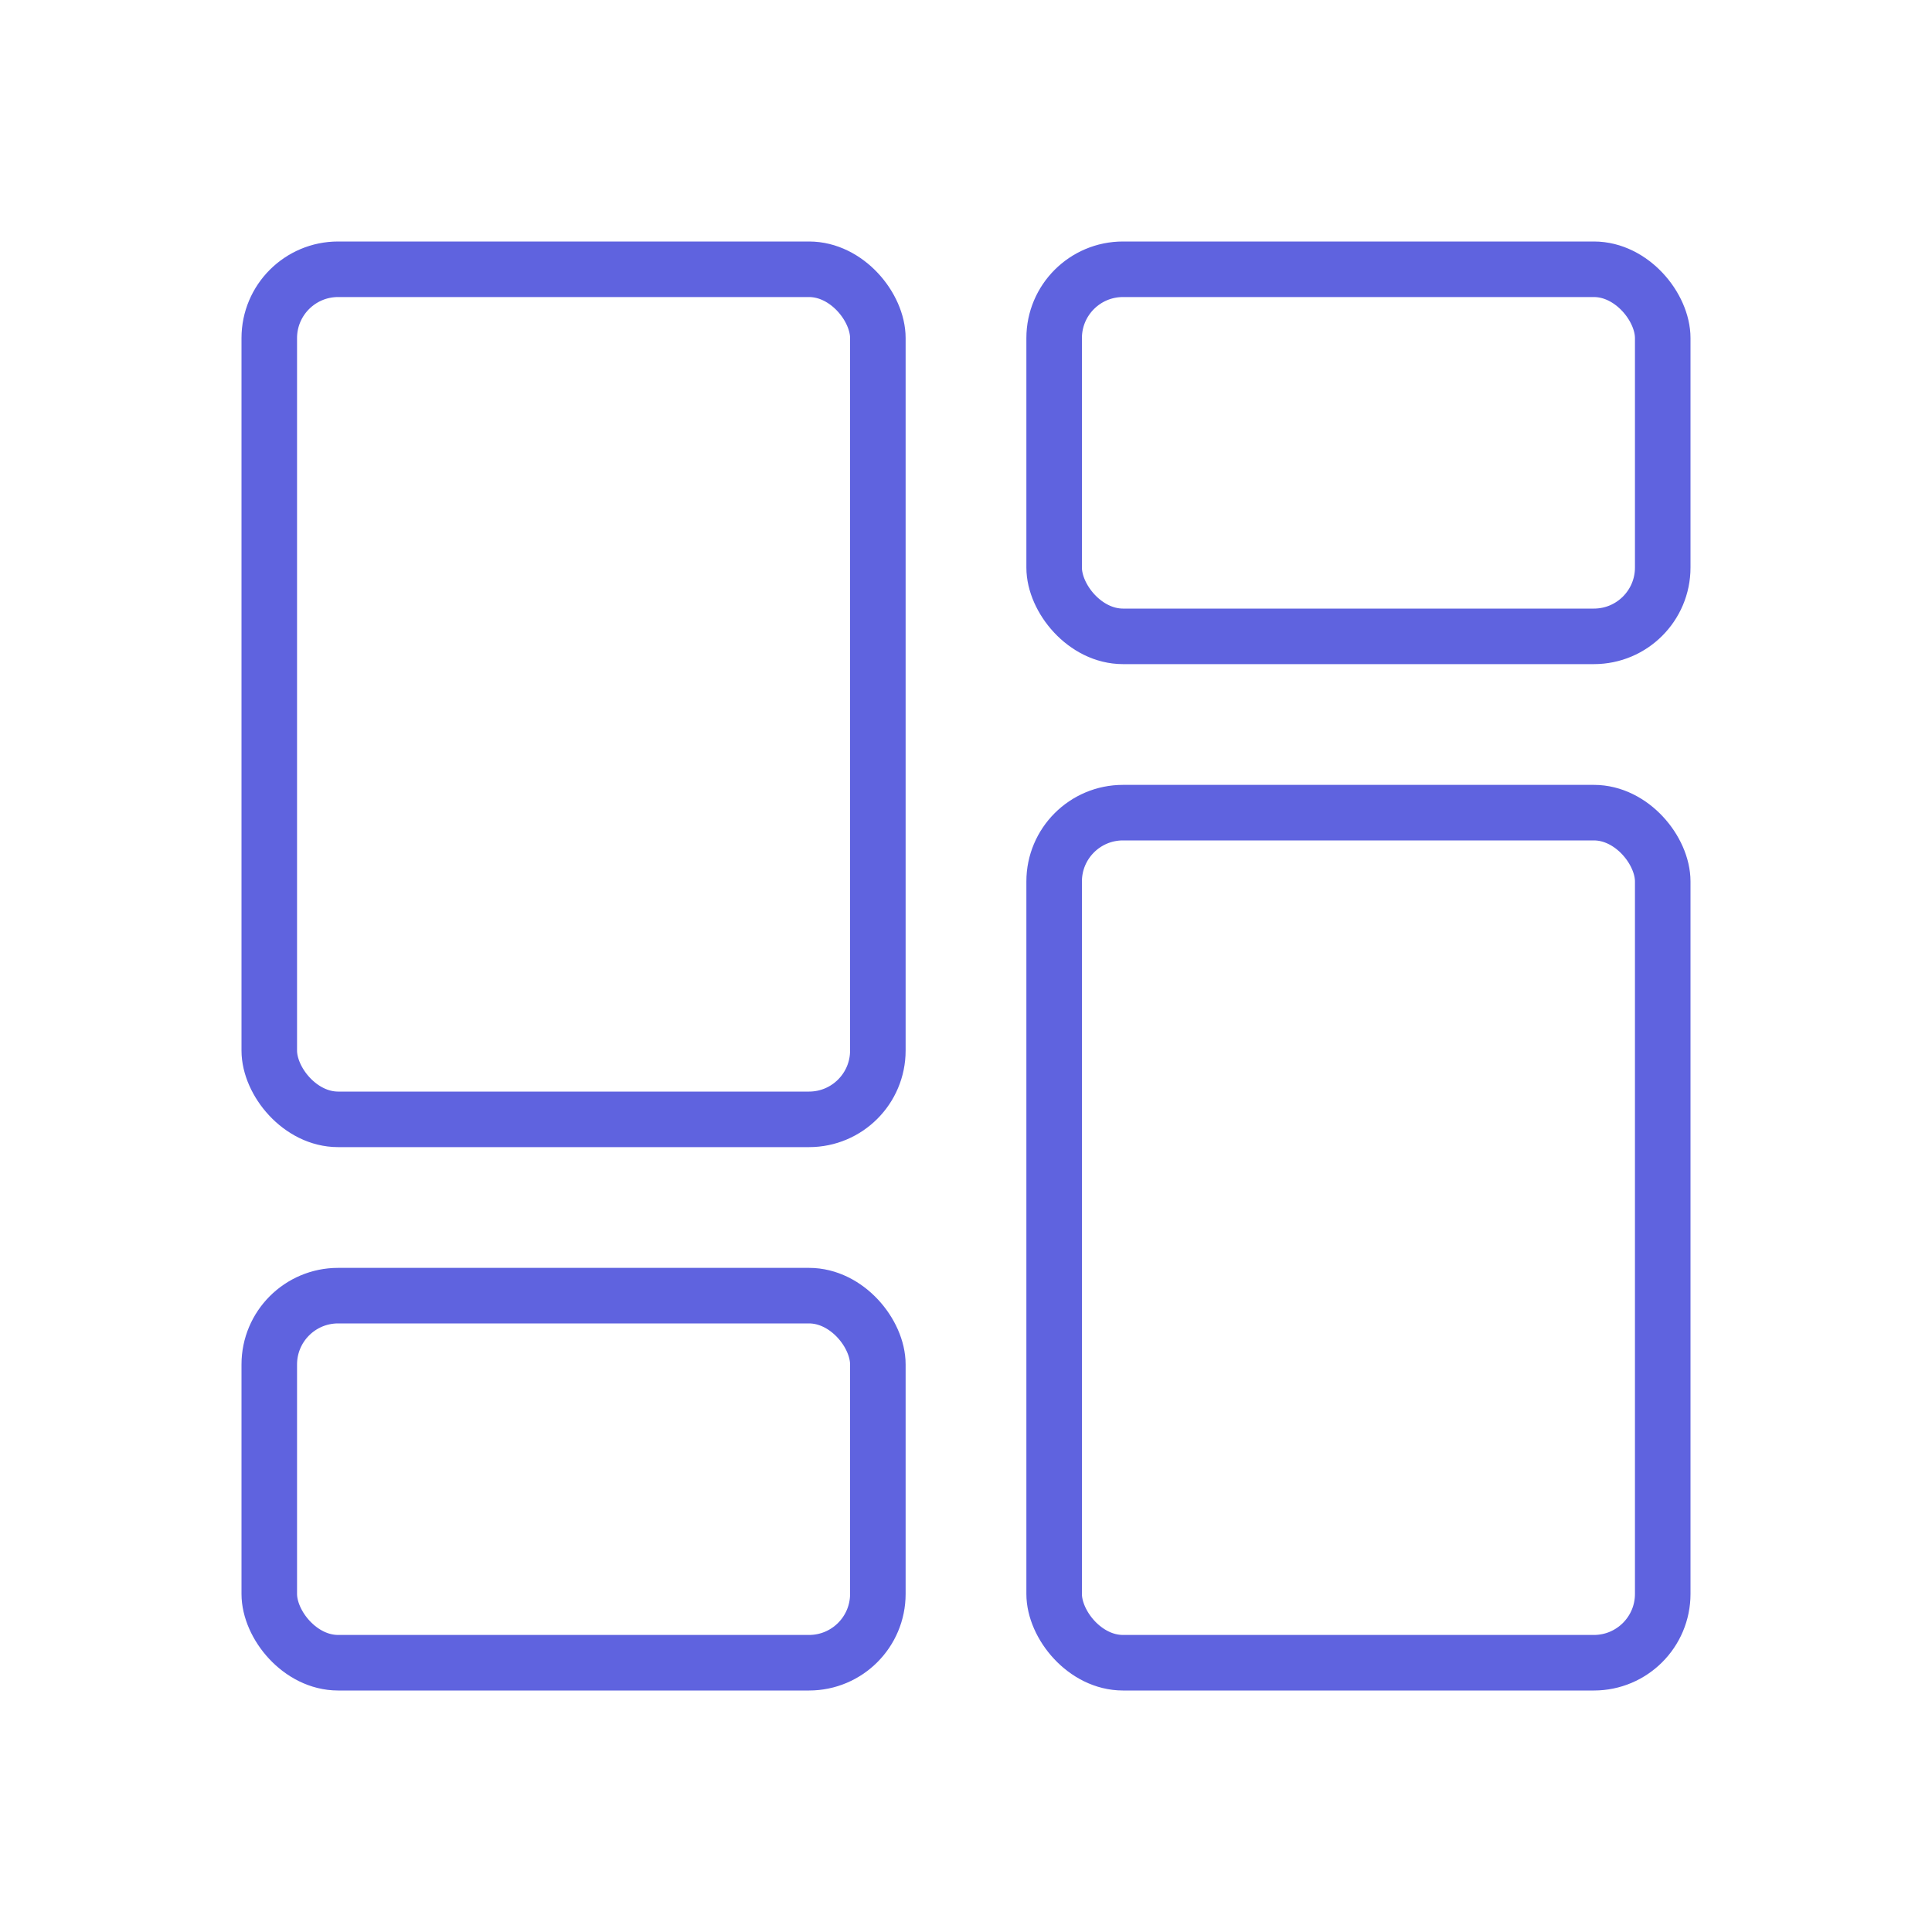
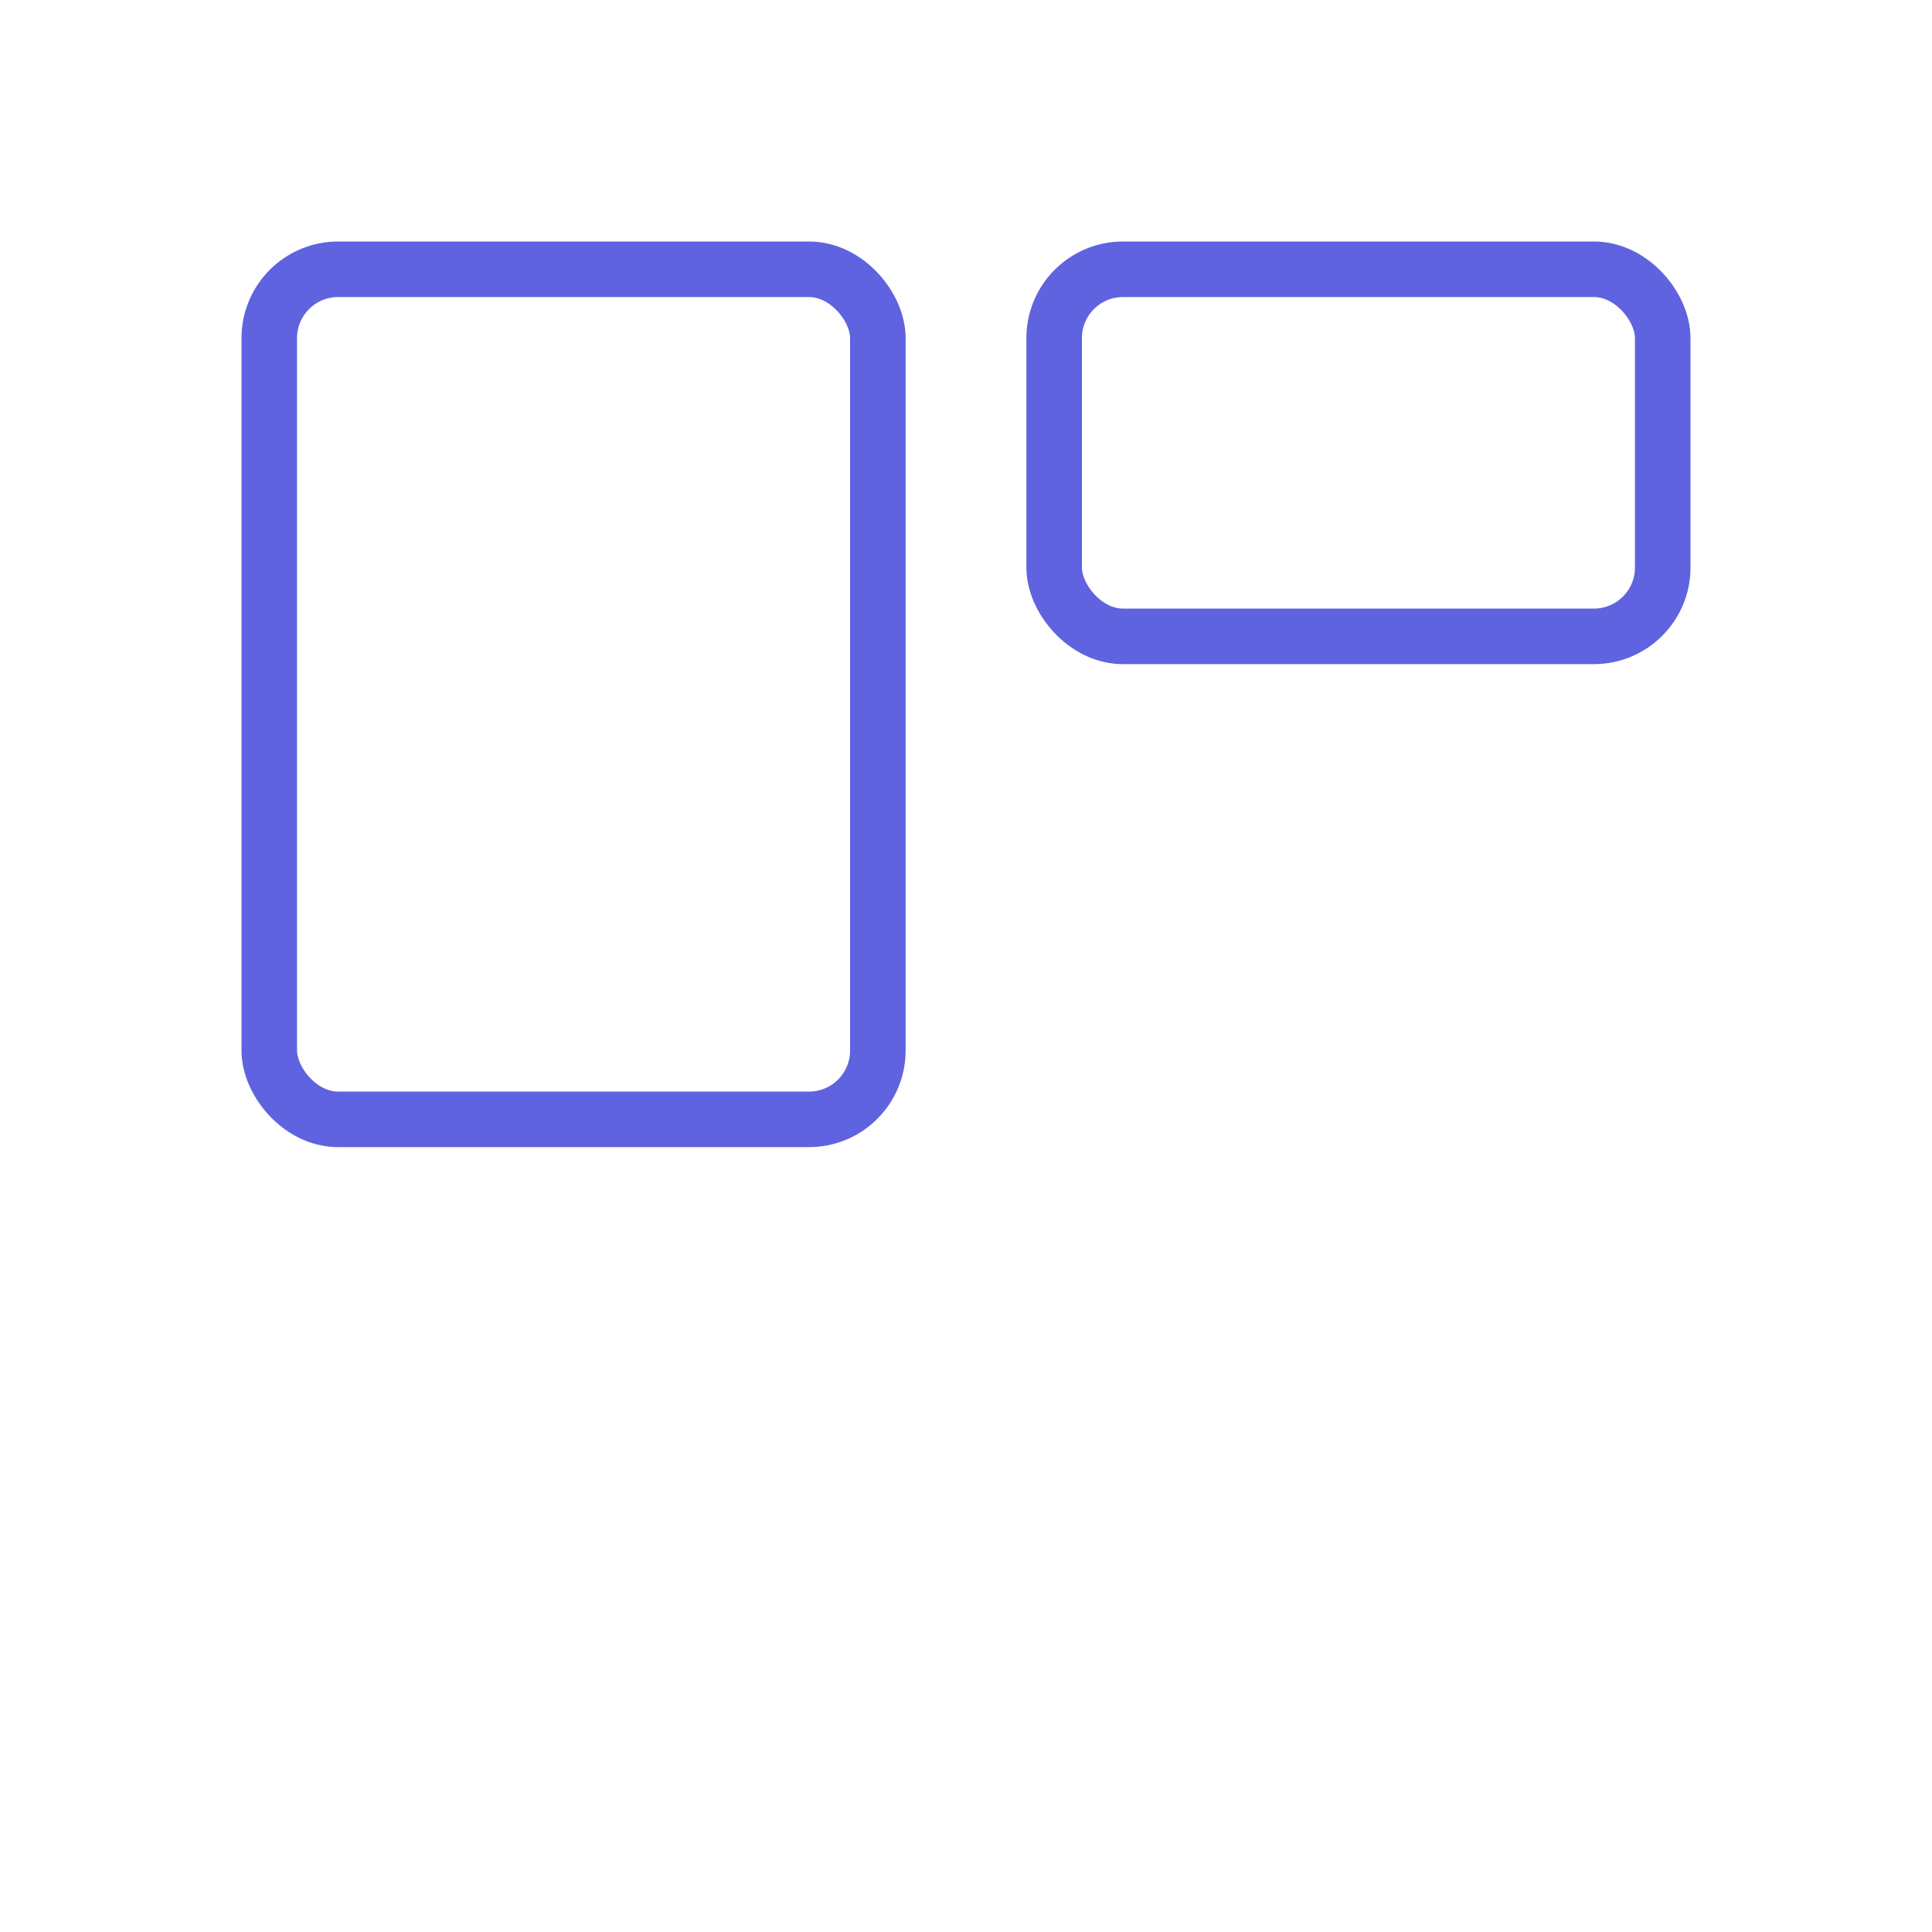
<svg xmlns="http://www.w3.org/2000/svg" width="40" height="40" viewBox="0 0 40 40" fill="none">
  <rect x="5.575" y="5.575" width="12.6" height="17.6" rx="1.425" stroke="#5F63DF" stroke-width="1.15" />
-   <rect x="21.825" y="16.825" width="12.6" height="17.6" rx="1.425" stroke="#5F63DF" stroke-width="1.15" />
  <rect x="21.825" y="5.575" width="12.6" height="7.6" rx="1.425" stroke="#5F63DF" stroke-width="1.15" />
-   <rect x="5.575" y="26.825" width="12.6" height="7.6" rx="1.425" stroke="#5F63DF" stroke-width="1.15" />
</svg>